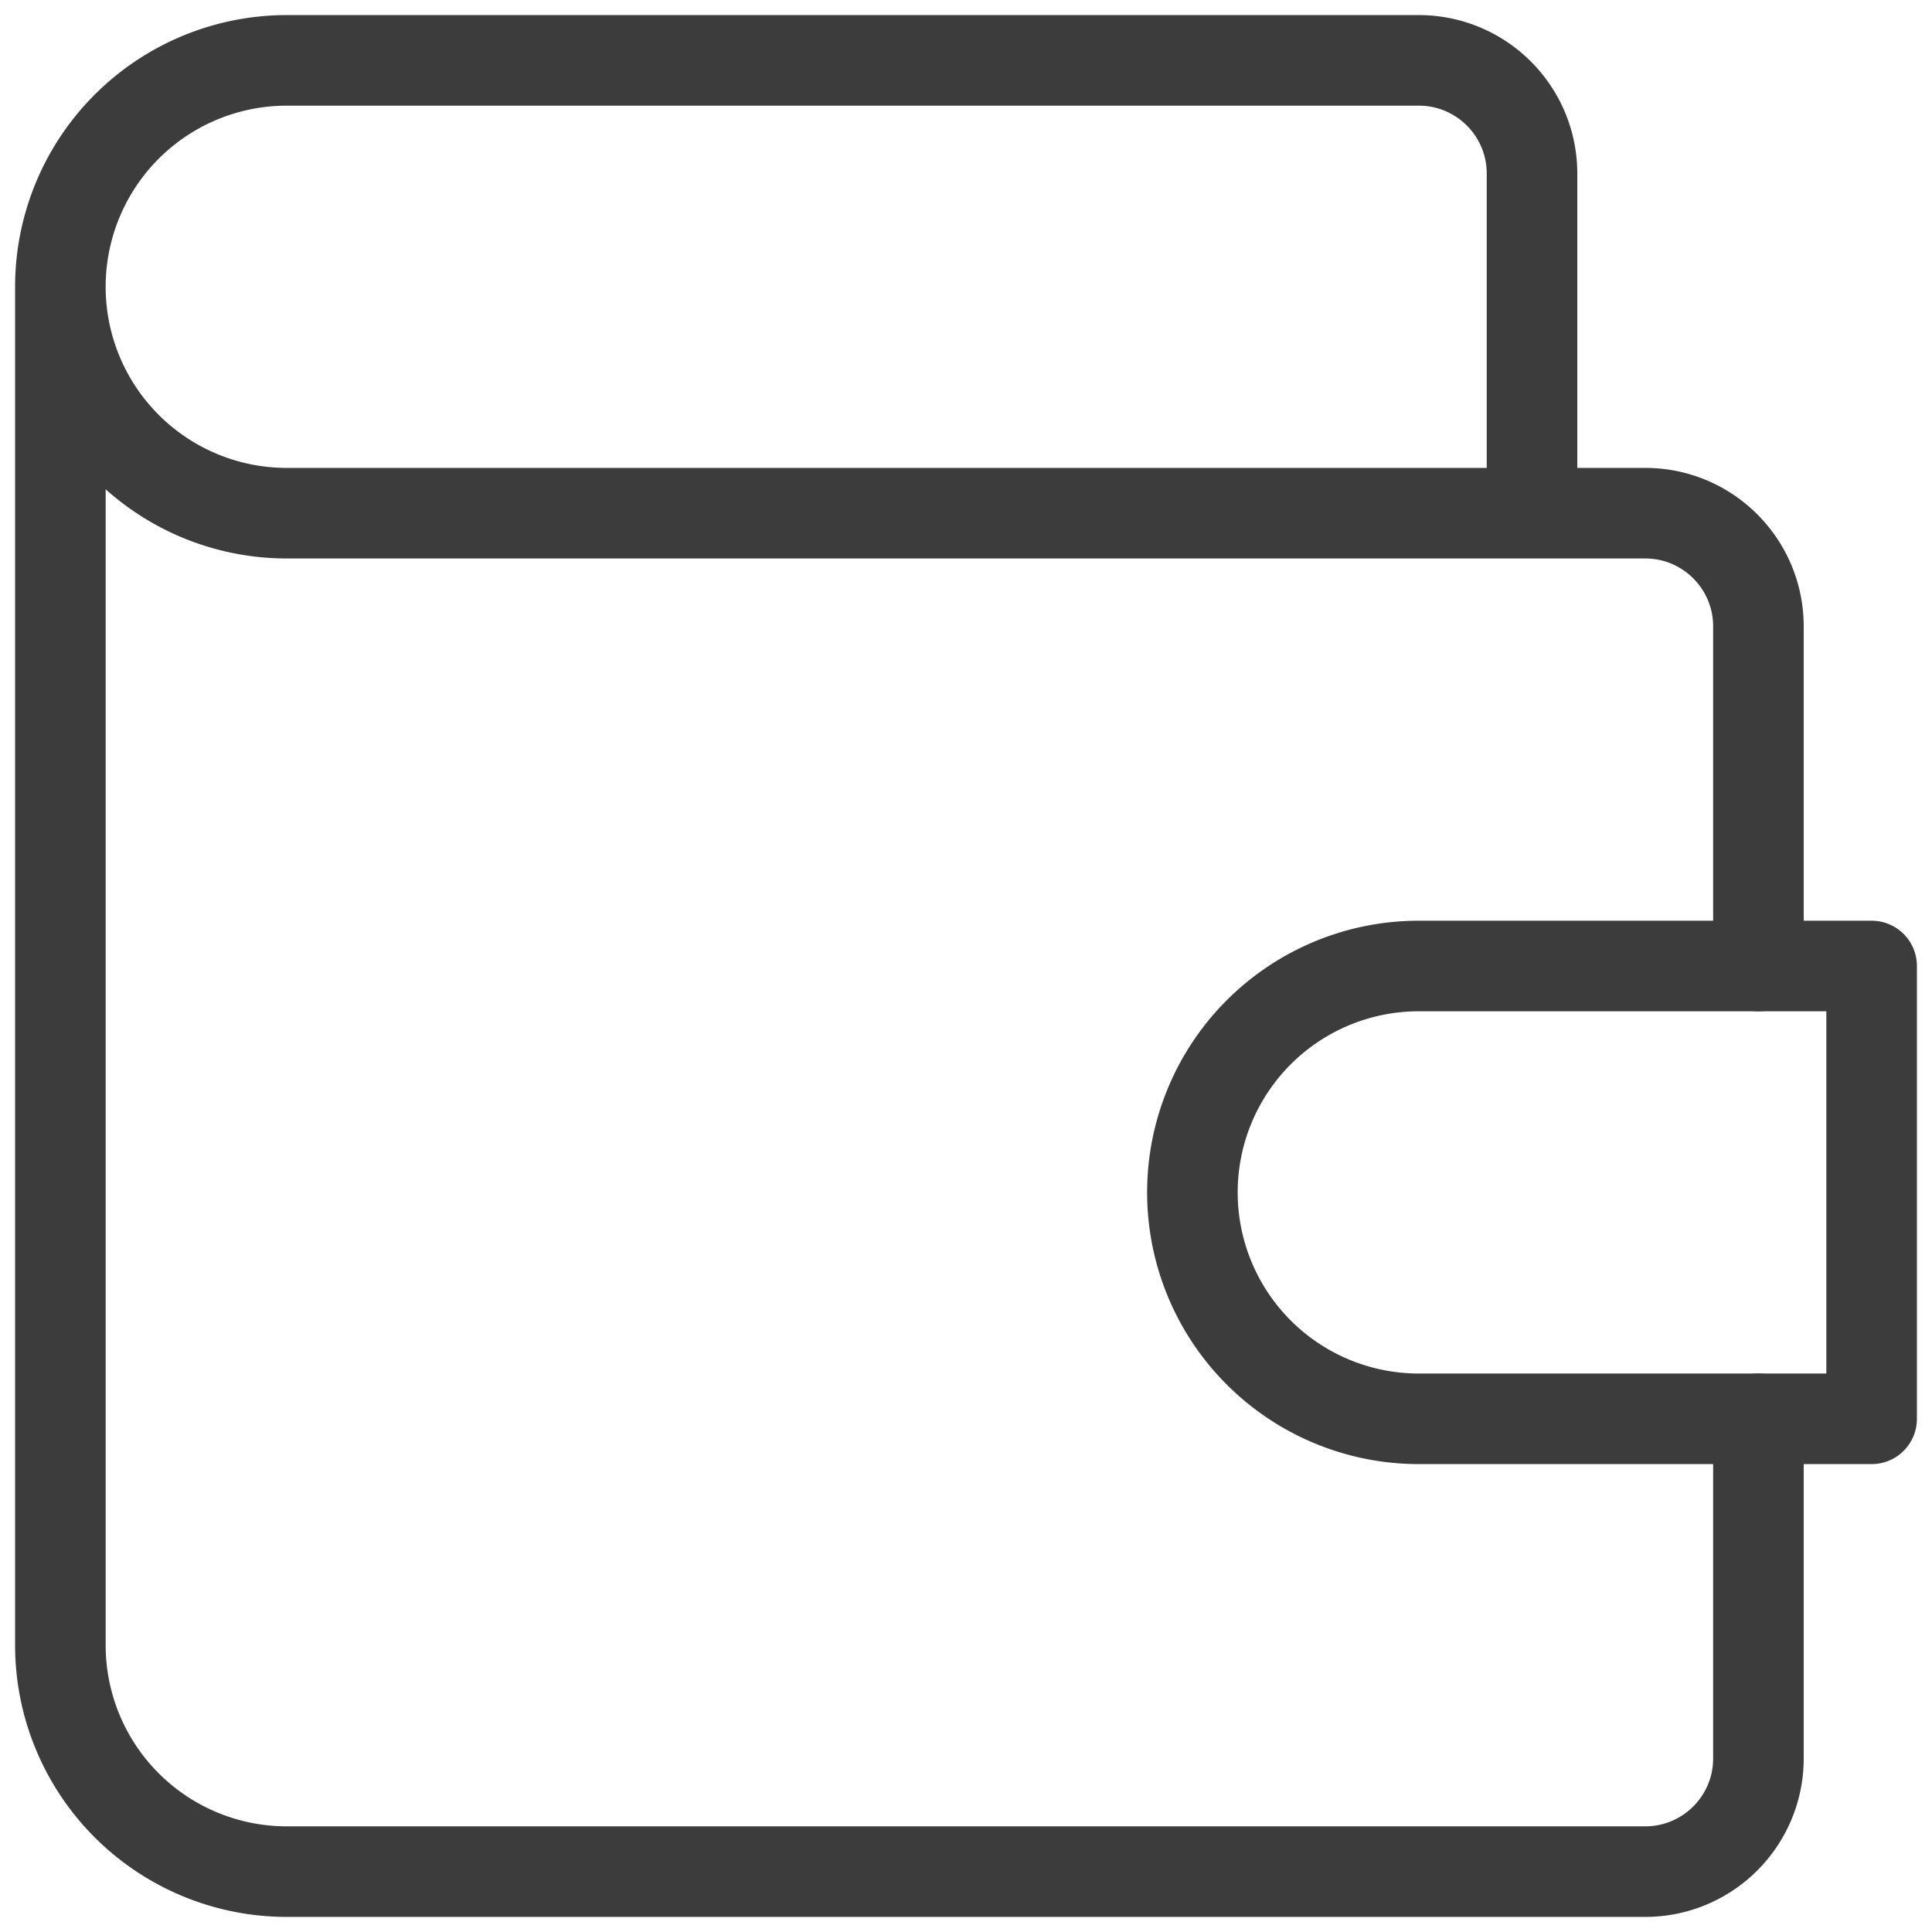
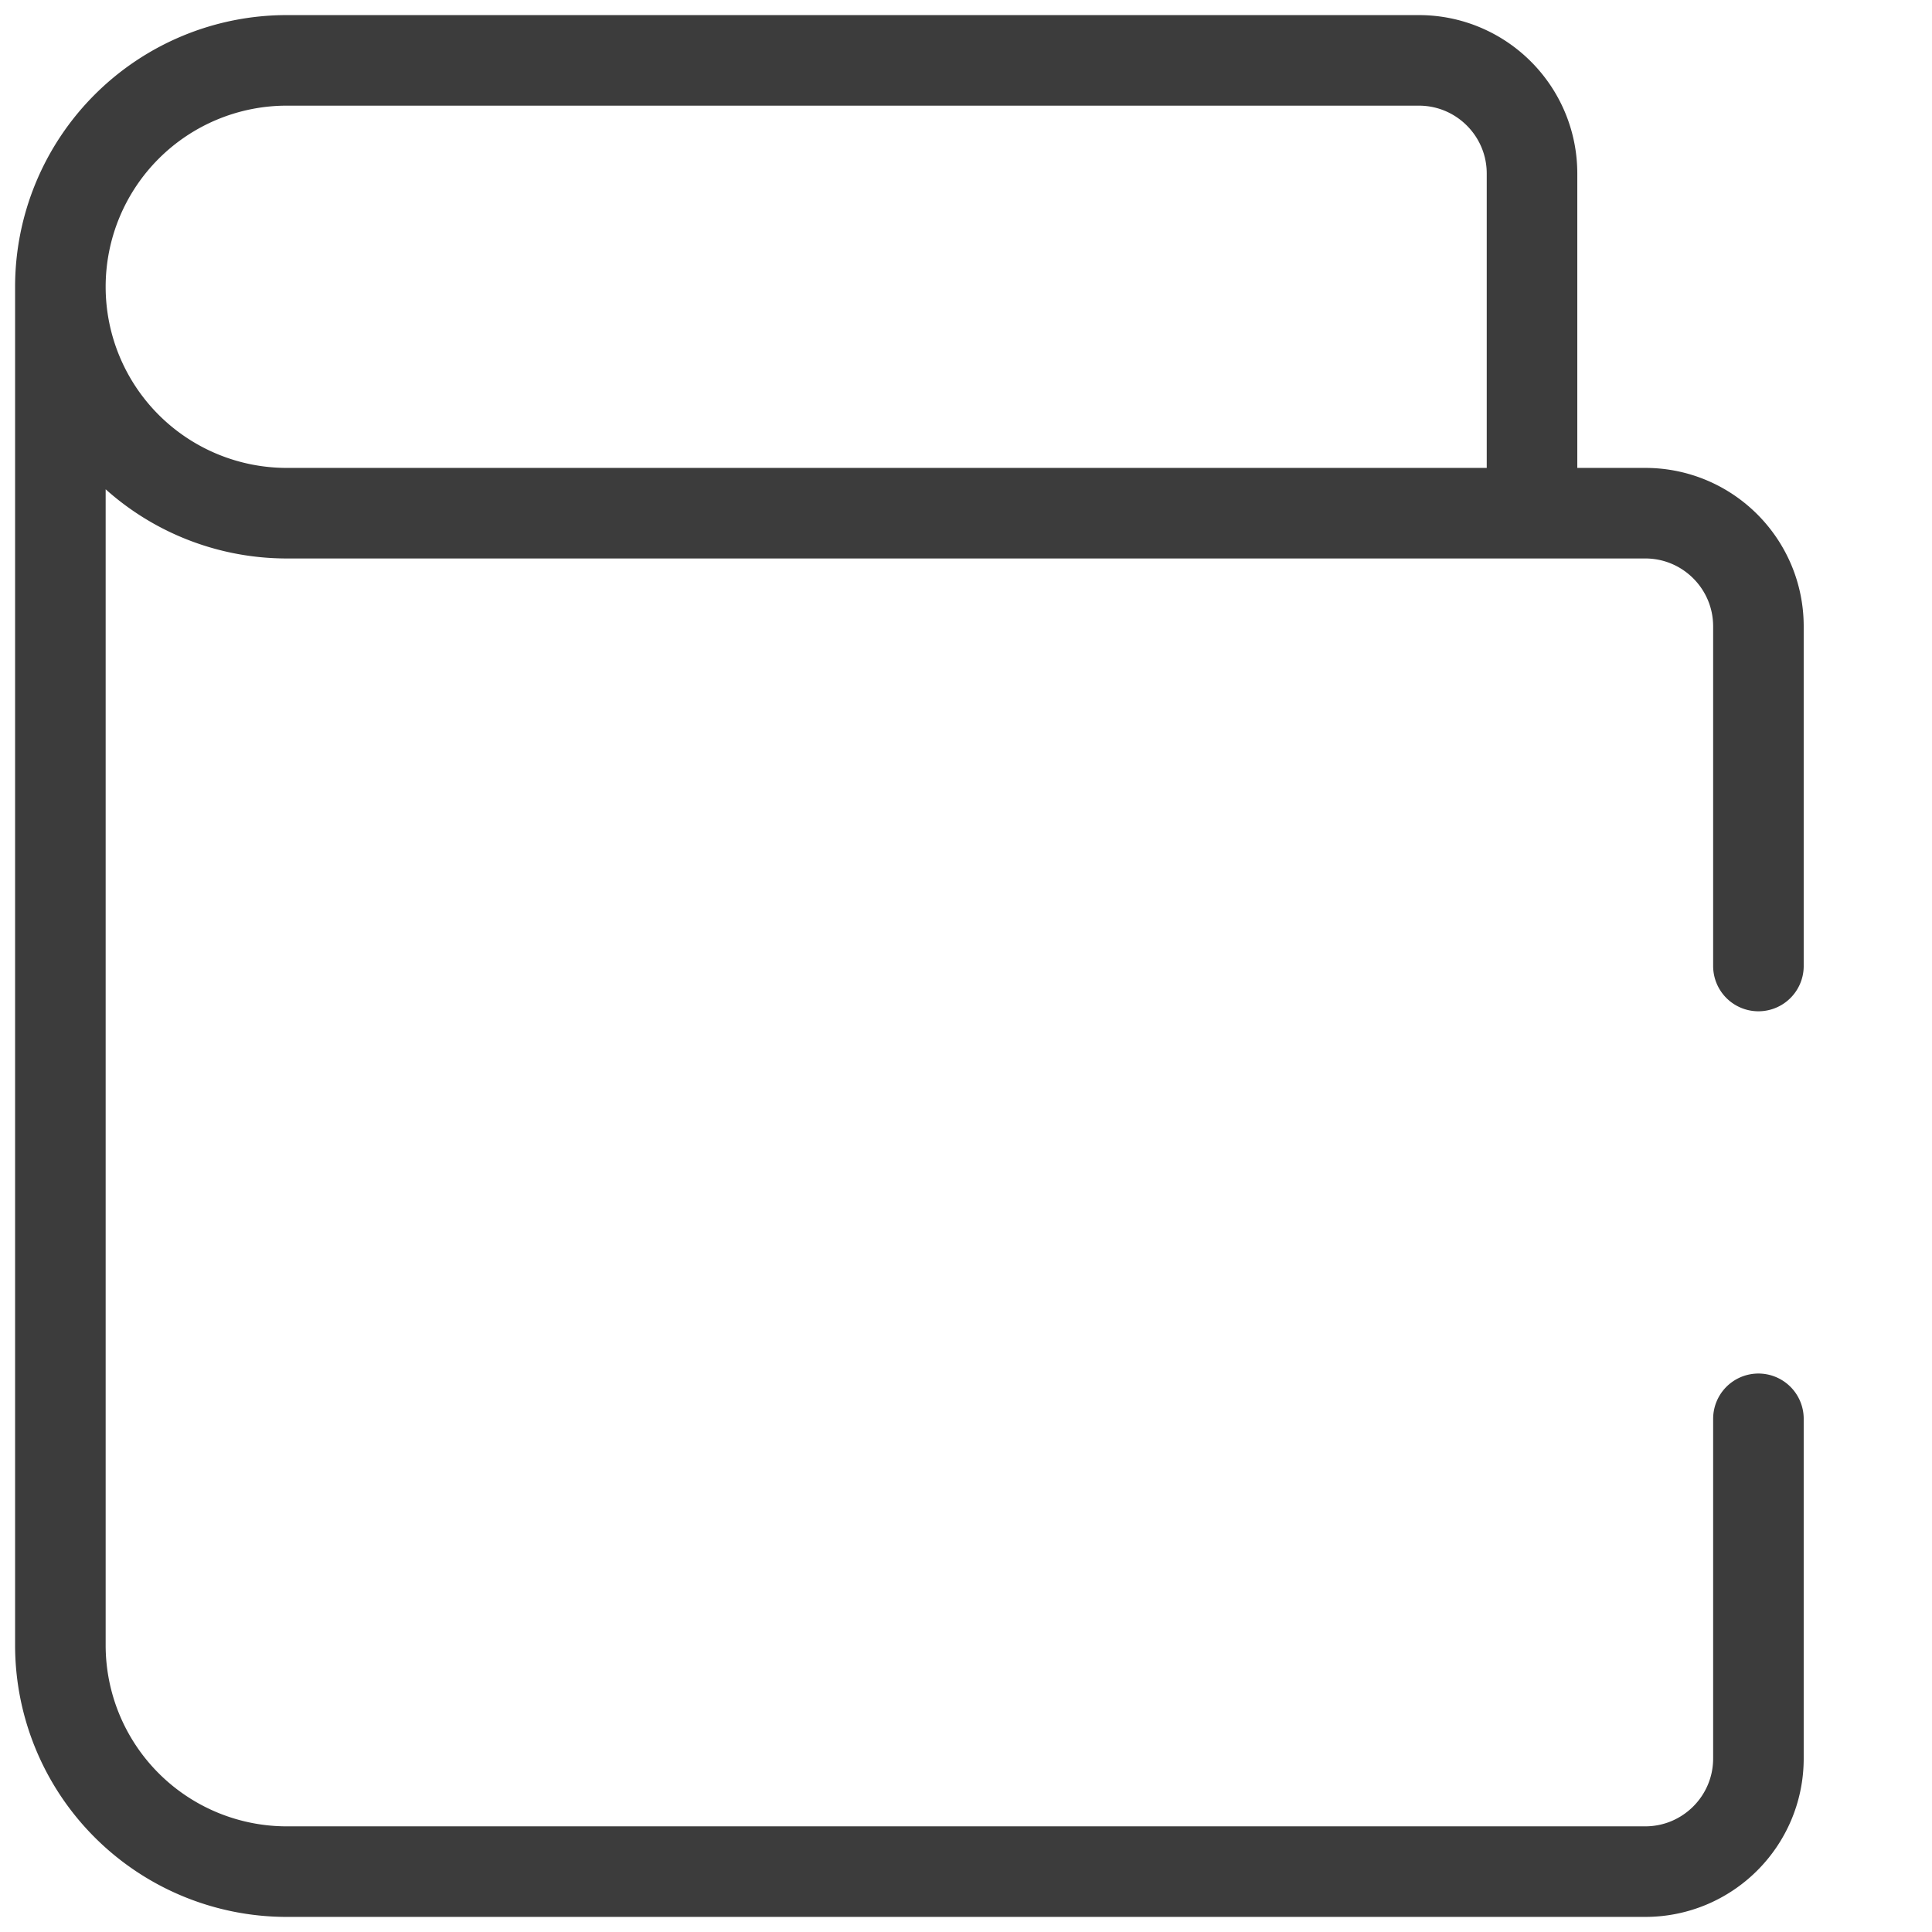
<svg xmlns="http://www.w3.org/2000/svg" width="32" height="32" viewBox="0 0 32 32">
  <g>
    <g>
      <g>
        <path fill="none" stroke="#3c3c3c" stroke-linecap="round" stroke-linejoin="round" stroke-miterlimit="20" stroke-width="1.5" d="M29.125 23.5v5.625c0 1.036-.84 1.875-1.875 1.875H4.75A3.75 3.75 0 0 1 1 27.25V4.75v0M25.375 8.5v0-5.625C25.375 1.839 24.535 1 23.5 1H4.75a3.75 3.75 0 1 0 0 7.5h22.5c1.036 0 1.875.84 1.875 1.875V16" />
      </g>
      <g>
-         <path fill="none" stroke="#3c3c3c" stroke-linecap="round" stroke-linejoin="round" stroke-miterlimit="20" stroke-width="1.5" d="M31 16v7.5h-7.5a3.75 3.75 0 1 1 0-7.5H31v0" />
-       </g>
+         </g>
    </g>
  </g>
</svg>